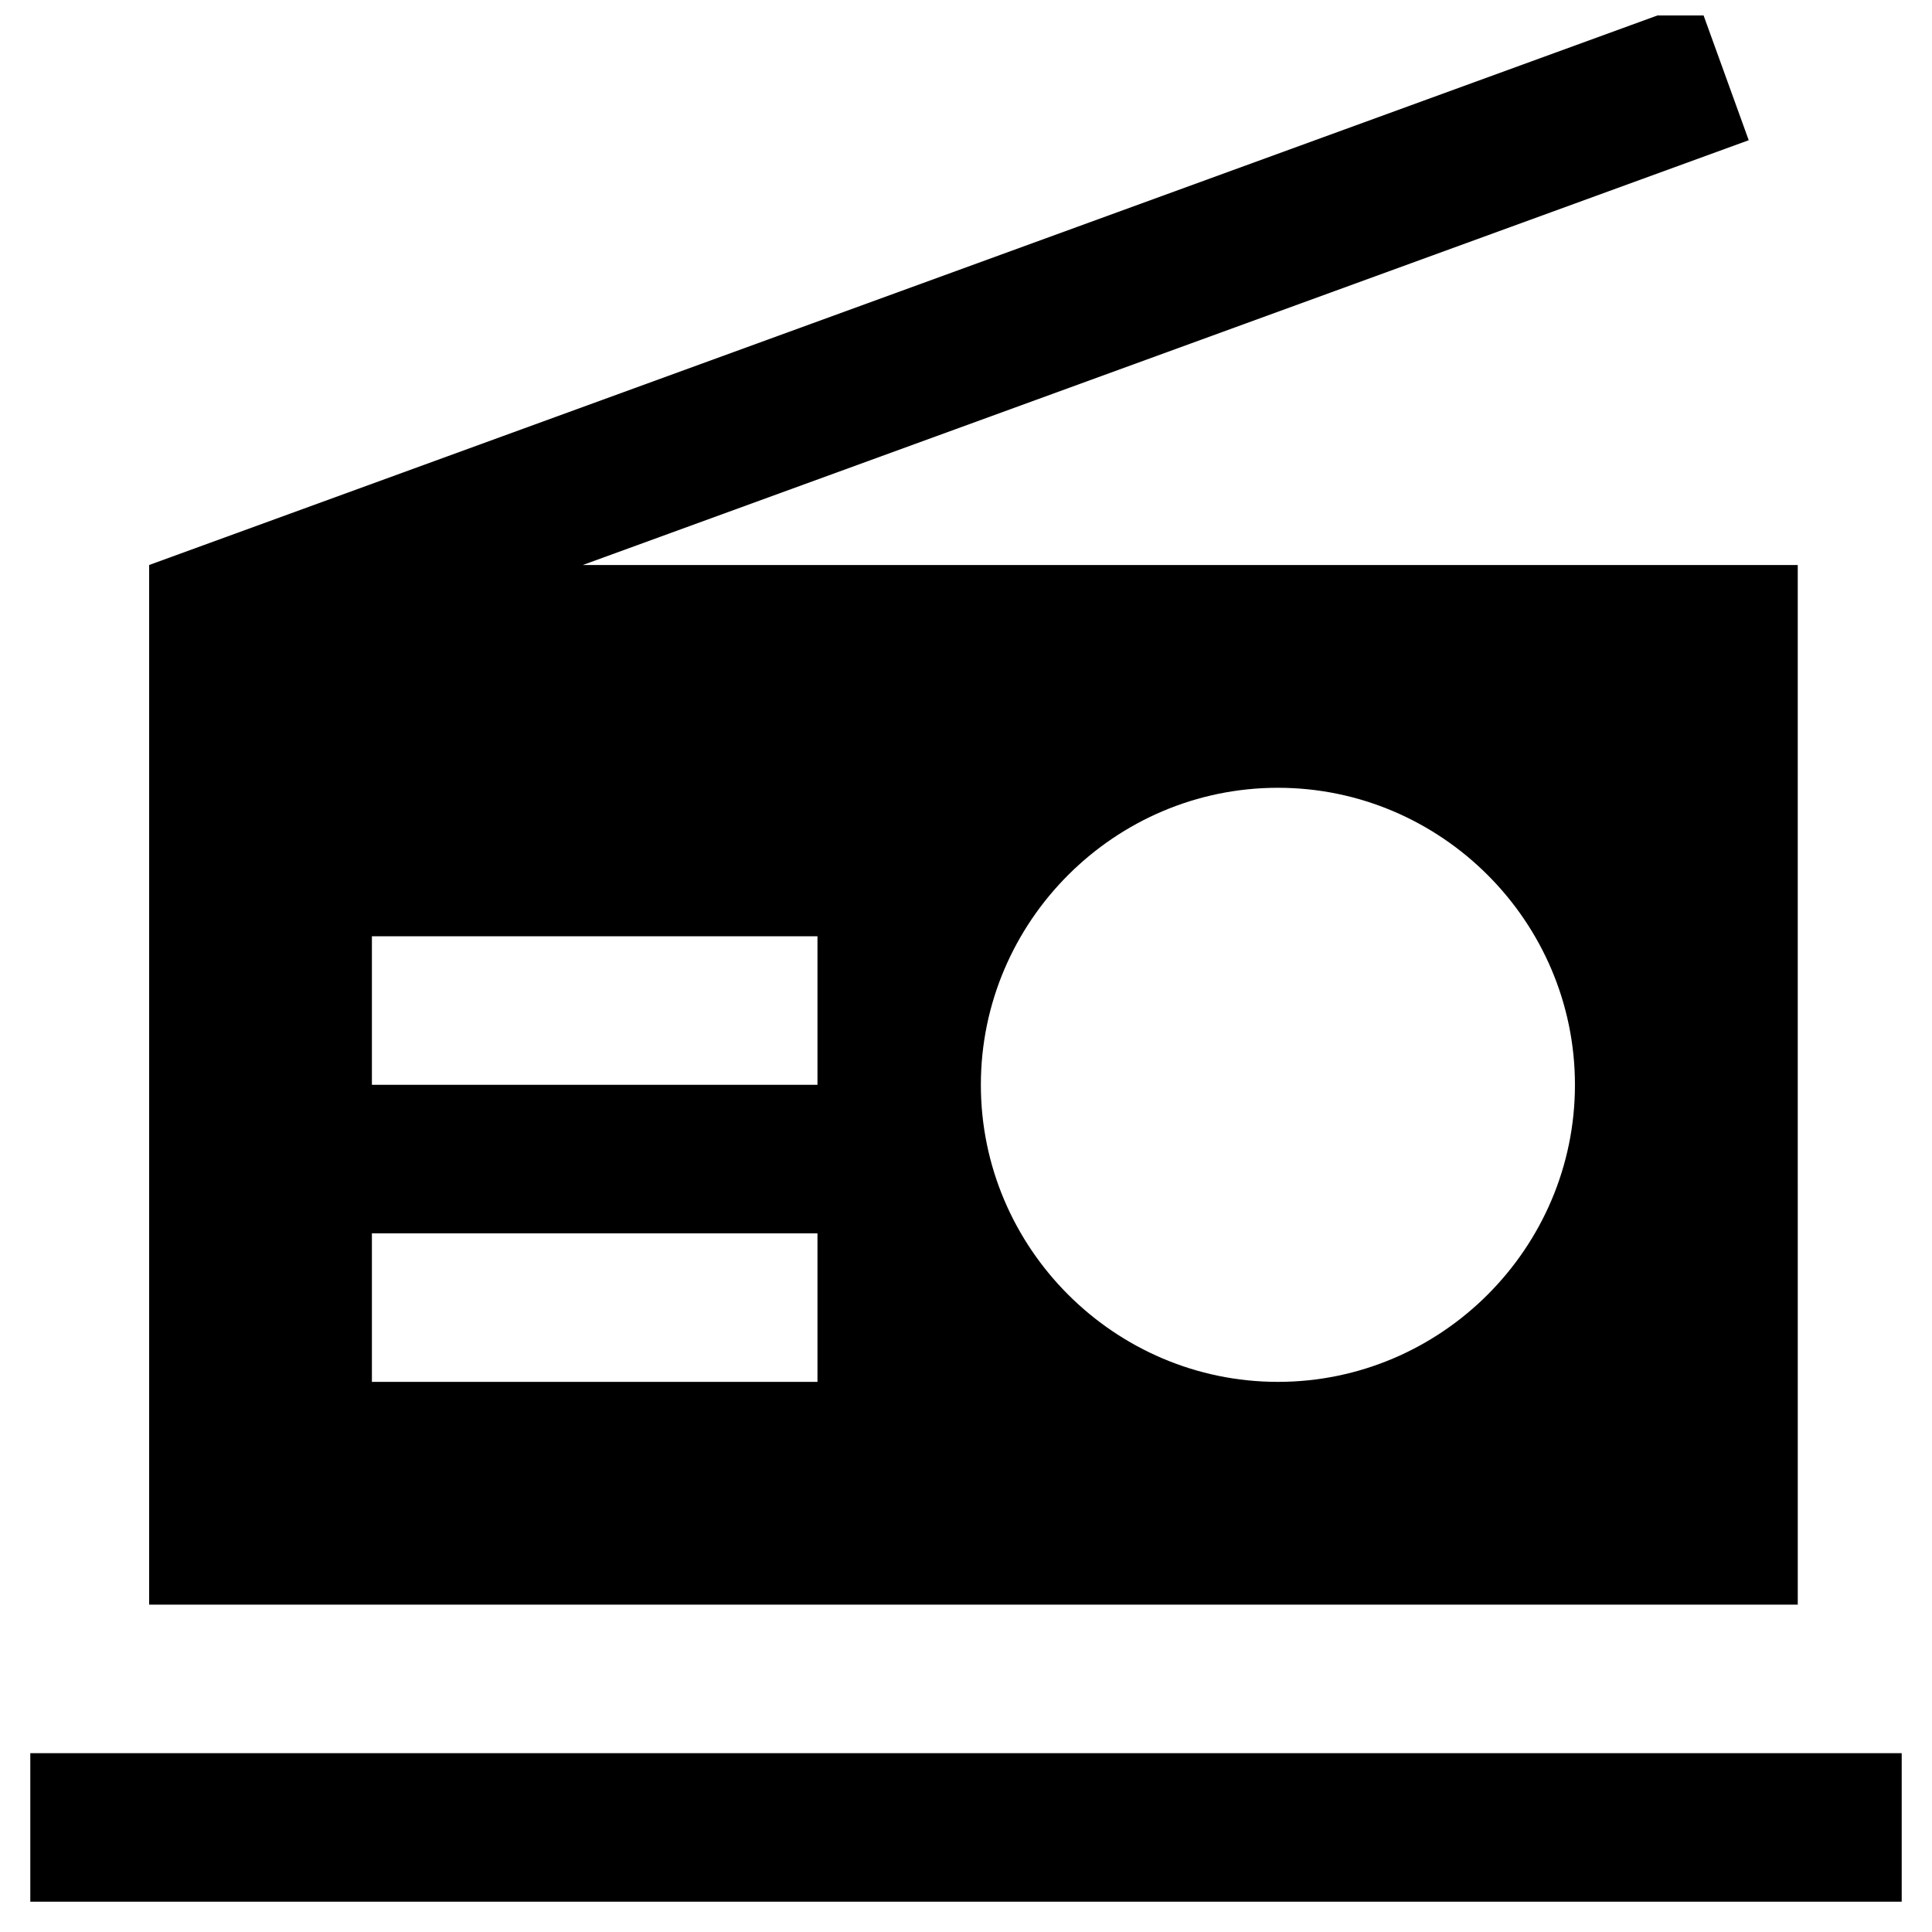
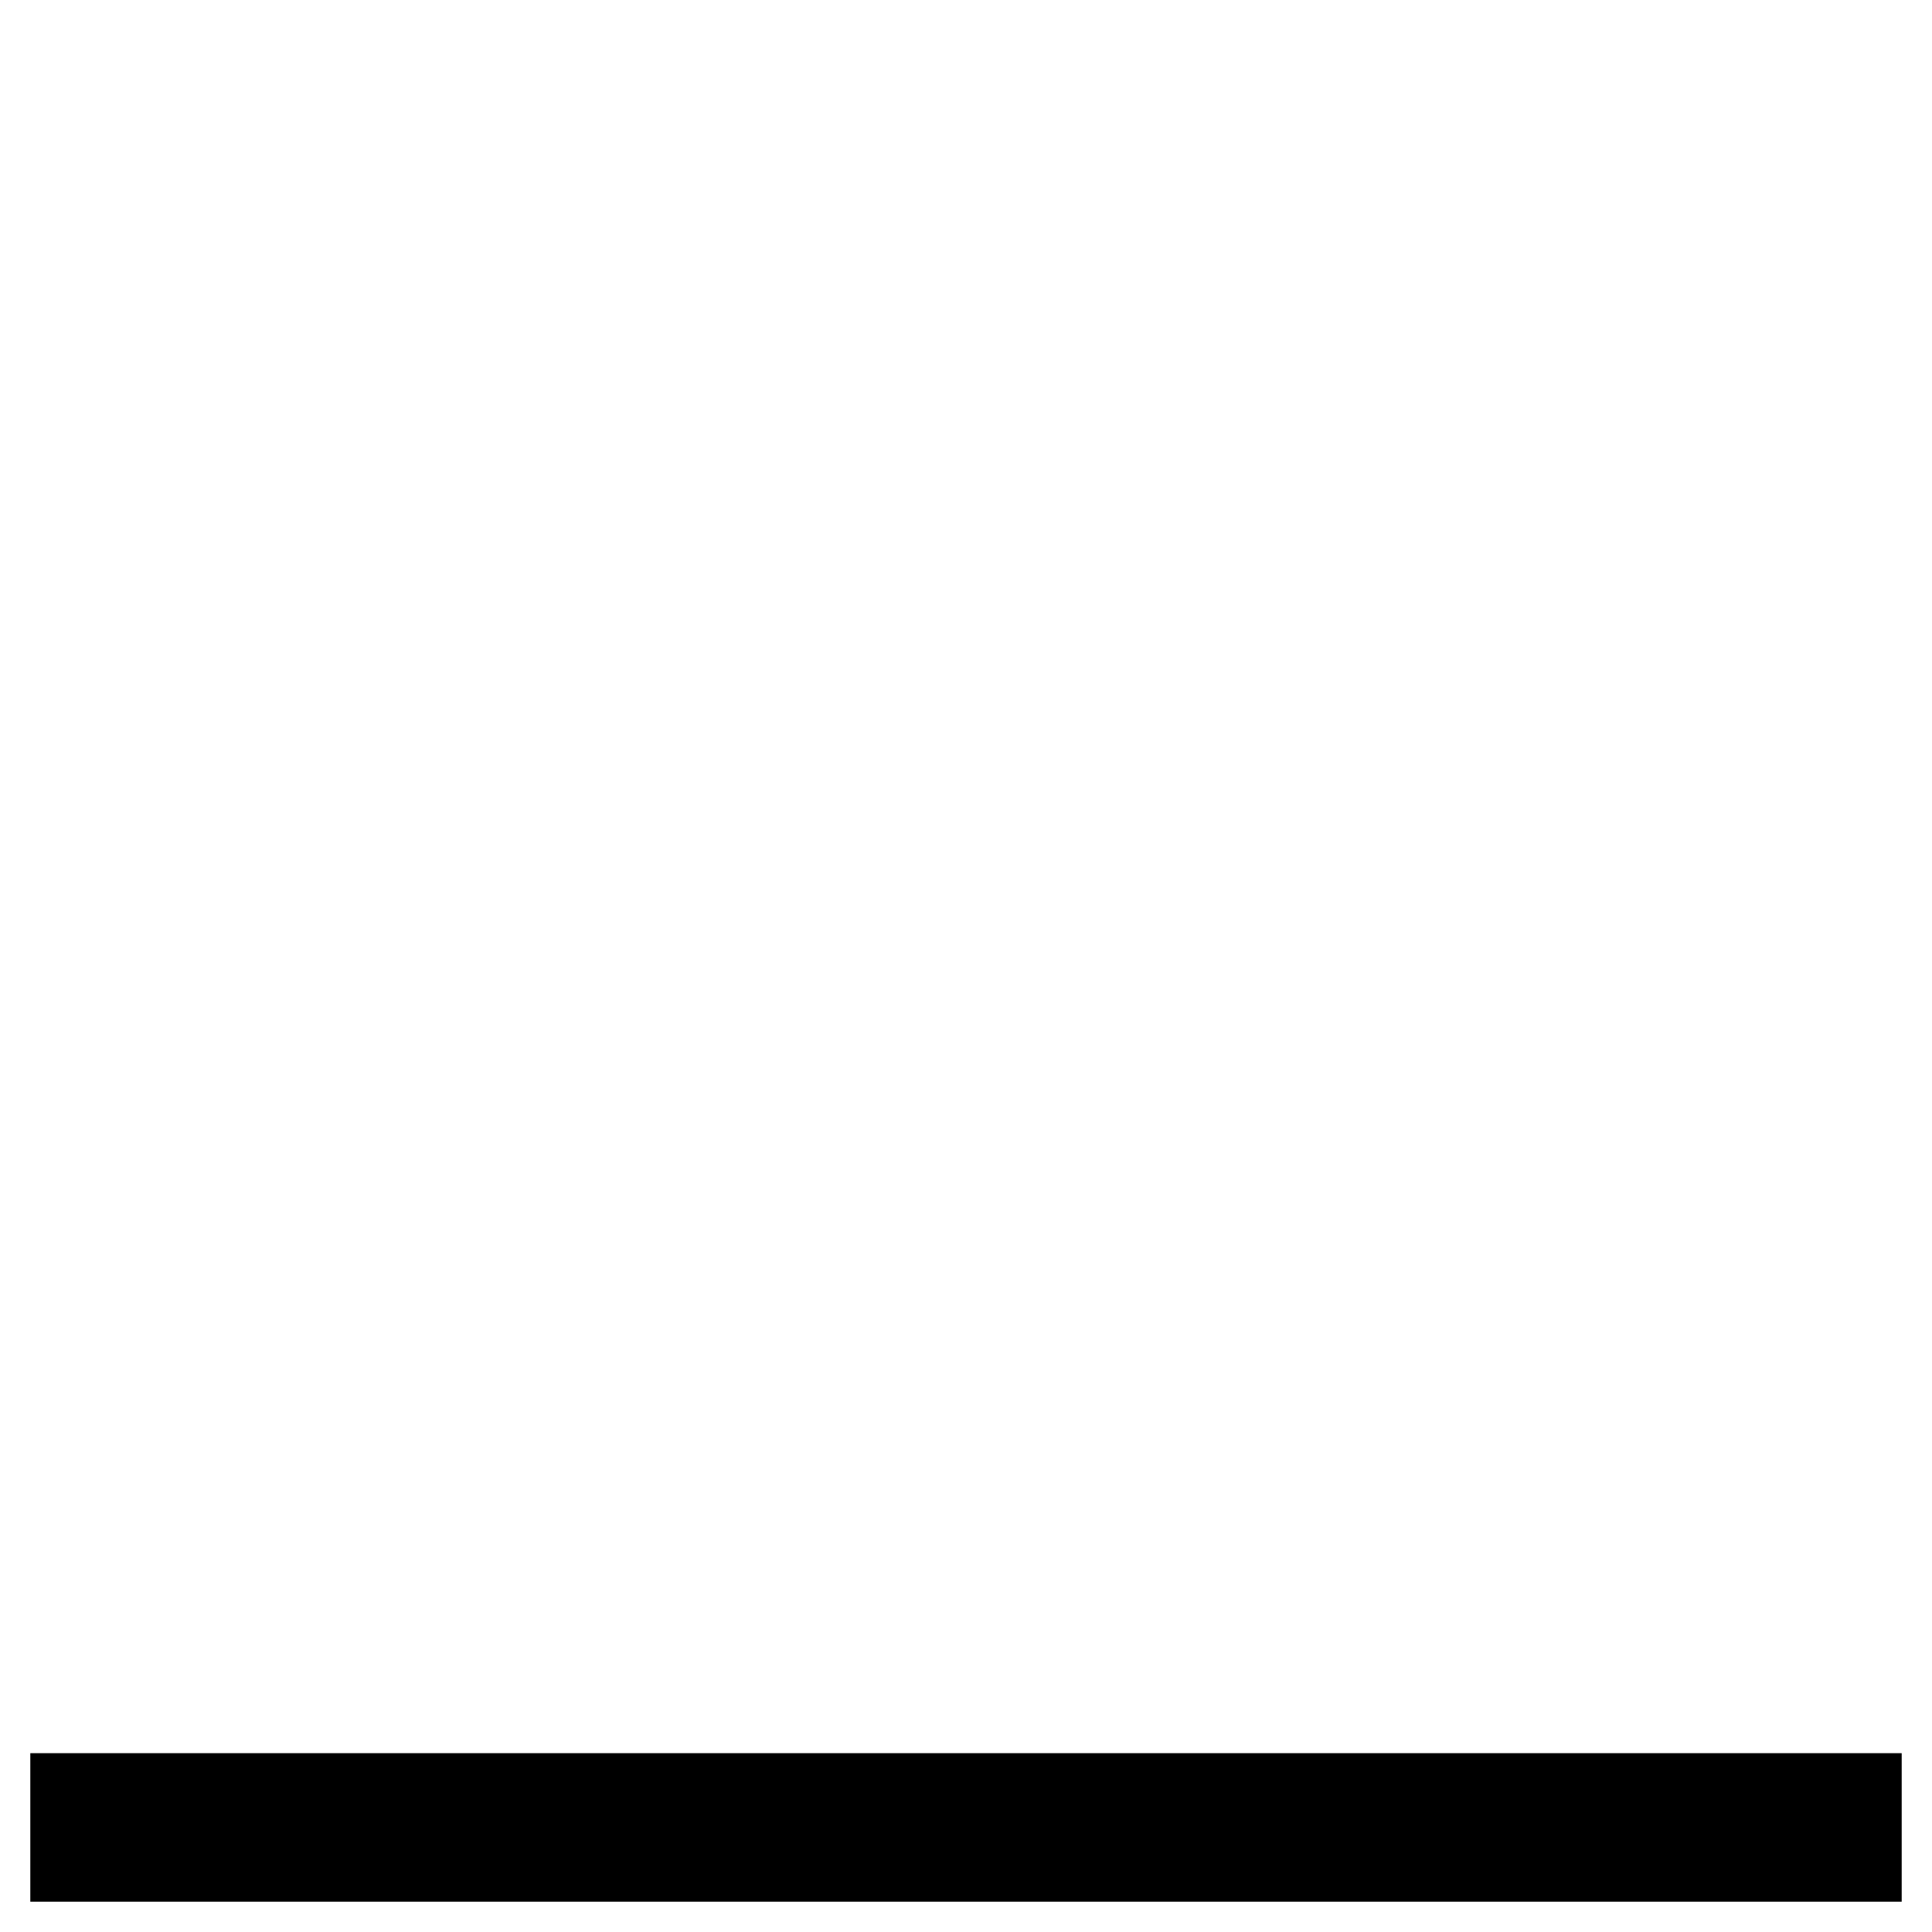
<svg xmlns="http://www.w3.org/2000/svg" width="800px" height="800px" version="1.1" viewBox="144 144 512 512">
  <defs>
    <clipPath id="a">
      <path d="m183 148.09h438v421.91h-438z" />
    </clipPath>
  </defs>
  <path d="m152.03 608.61h495.94v39.359h-495.94z" />
  <g clip-path="url(#a)">
-     <path d="m298.45 293.73 308.98-112.57-13.383-37-410.52 149.57v275.52h436.9l-0.004-275.52zm62.188 216.48h-118.08v-39.359h118.08zm0-78.719h-118.08v-39.363h118.08zm122.02 78.719c-43.297 0-78.719-35.426-78.719-78.719 0-43.297 35.426-78.719 78.719-78.719 43.297 0 78.719 35.426 78.719 78.719s-35.426 78.719-78.719 78.719z" />
-   </g>
+     </g>
</svg>